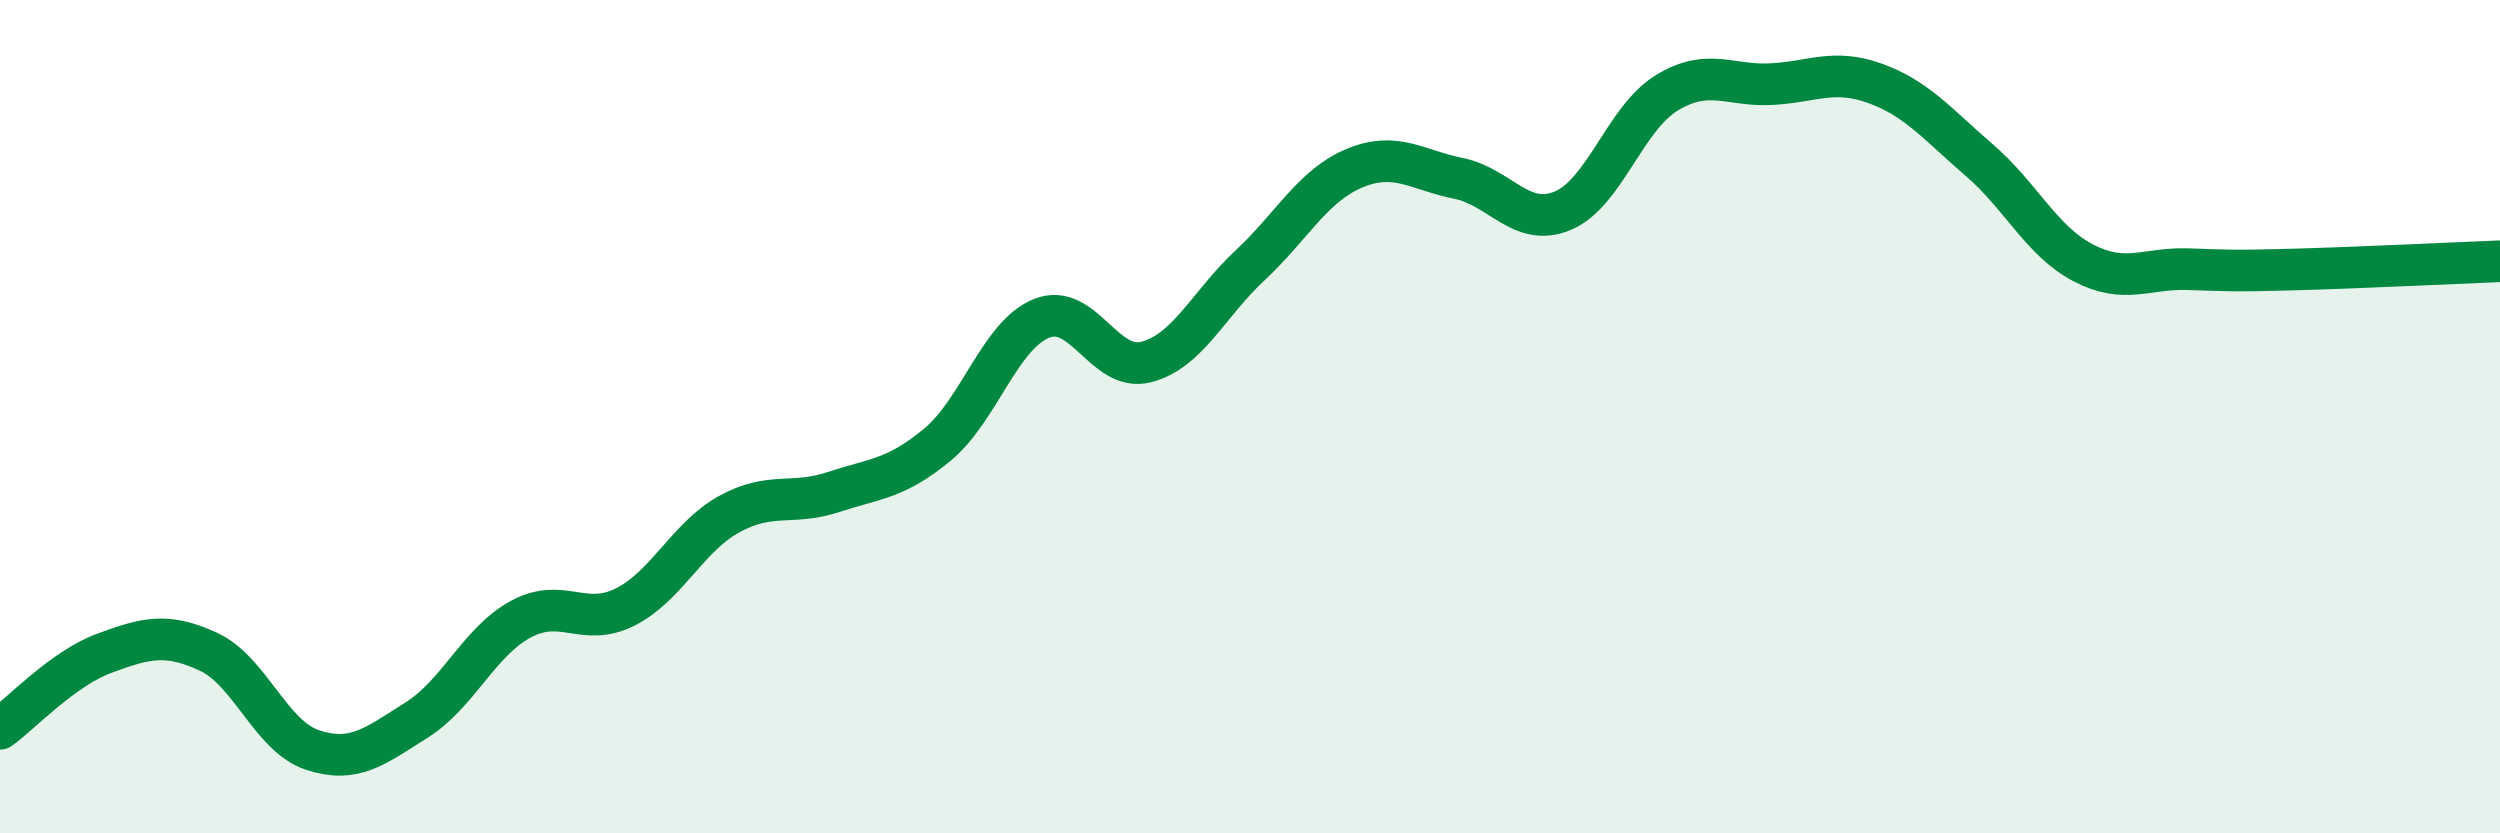
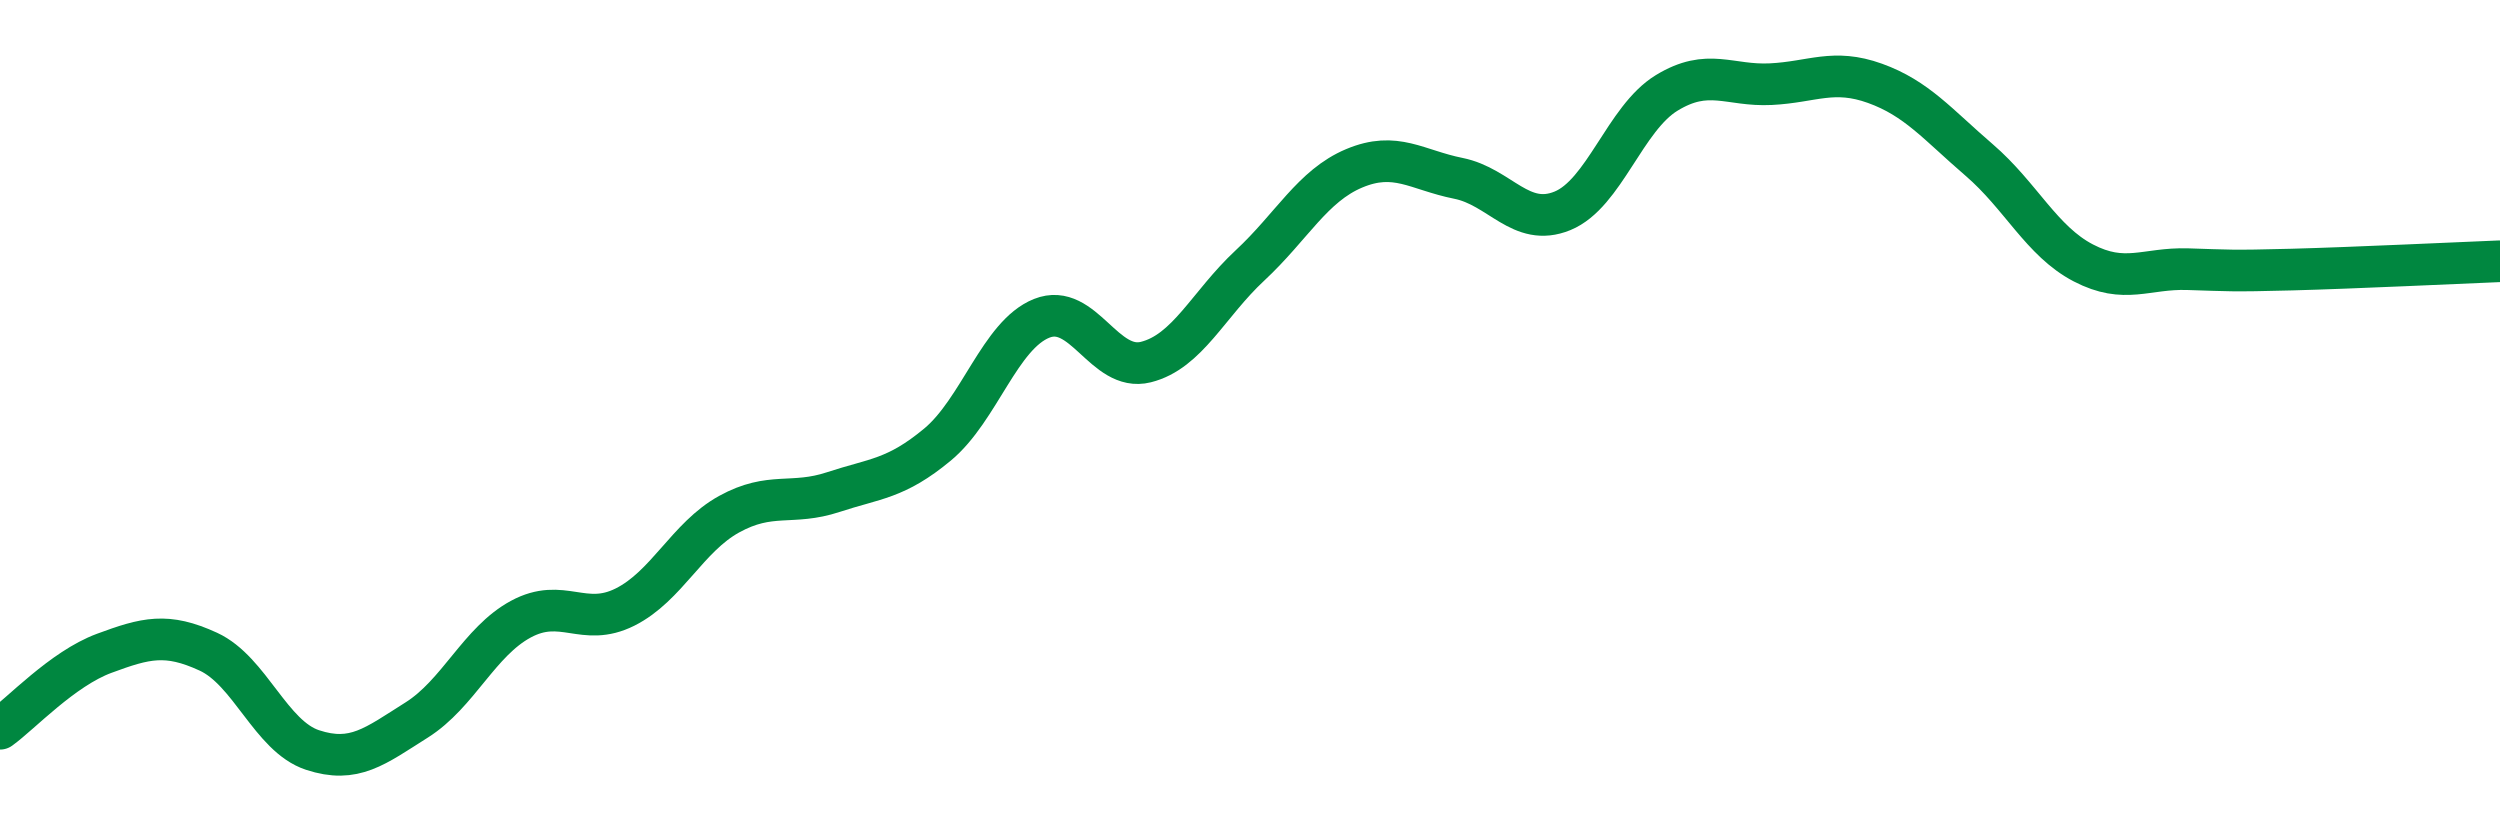
<svg xmlns="http://www.w3.org/2000/svg" width="60" height="20" viewBox="0 0 60 20">
-   <path d="M 0,17.49 C 0.5,17.13 1.5,16.05 2.5,15.68 C 3.5,15.31 4,15.18 5,15.64 C 6,16.1 6.5,17.67 7.5,18 C 8.5,18.33 9,17.91 10,17.28 C 11,16.65 11.5,15.4 12.5,14.86 C 13.5,14.32 14,15.07 15,14.57 C 16,14.07 16.5,12.89 17.5,12.34 C 18.5,11.79 19,12.14 20,11.81 C 21,11.48 21.5,11.5 22.5,10.67 C 23.5,9.84 24,8.04 25,7.64 C 26,7.24 26.5,8.94 27.5,8.69 C 28.5,8.44 29,7.3 30,6.37 C 31,5.44 31.5,4.46 32.5,4.04 C 33.5,3.62 34,4.08 35,4.28 C 36,4.48 36.5,5.47 37.5,5.06 C 38.5,4.65 39,2.84 40,2.23 C 41,1.62 41.5,2.07 42.5,2.02 C 43.5,1.97 44,1.64 45,2 C 46,2.36 46.5,2.98 47.5,3.84 C 48.5,4.7 49,5.79 50,6.31 C 51,6.83 51.5,6.43 52.5,6.46 C 53.5,6.49 53.5,6.51 55,6.47 C 56.5,6.43 59,6.31 60,6.27L60 20L0 20Z" fill="#008740" opacity="0.1" stroke-linecap="round" stroke-linejoin="round" />
  <path d="M 0,17.49 C 0.5,17.13 1.5,16.05 2.5,15.68 C 3.5,15.31 4,15.18 5,15.64 C 6,16.1 6.5,17.67 7.5,18 C 8.5,18.33 9,17.91 10,17.28 C 11,16.65 11.5,15.4 12.5,14.86 C 13.5,14.32 14,15.07 15,14.57 C 16,14.07 16.5,12.89 17.5,12.34 C 18.5,11.79 19,12.14 20,11.81 C 21,11.48 21.5,11.5 22.5,10.67 C 23.5,9.84 24,8.04 25,7.64 C 26,7.24 26.5,8.94 27.5,8.69 C 28.5,8.44 29,7.3 30,6.37 C 31,5.44 31.5,4.46 32.5,4.04 C 33.5,3.62 34,4.08 35,4.28 C 36,4.48 36.5,5.47 37.5,5.06 C 38.5,4.65 39,2.84 40,2.23 C 41,1.62 41.5,2.07 42.5,2.02 C 43.5,1.97 44,1.64 45,2 C 46,2.36 46.5,2.98 47.5,3.84 C 48.5,4.7 49,5.79 50,6.31 C 51,6.83 51.5,6.43 52.5,6.46 C 53.5,6.49 53.5,6.51 55,6.47 C 56.5,6.43 59,6.31 60,6.27" stroke="#008740" stroke-width="1" fill="none" stroke-linecap="round" stroke-linejoin="round" />
</svg>